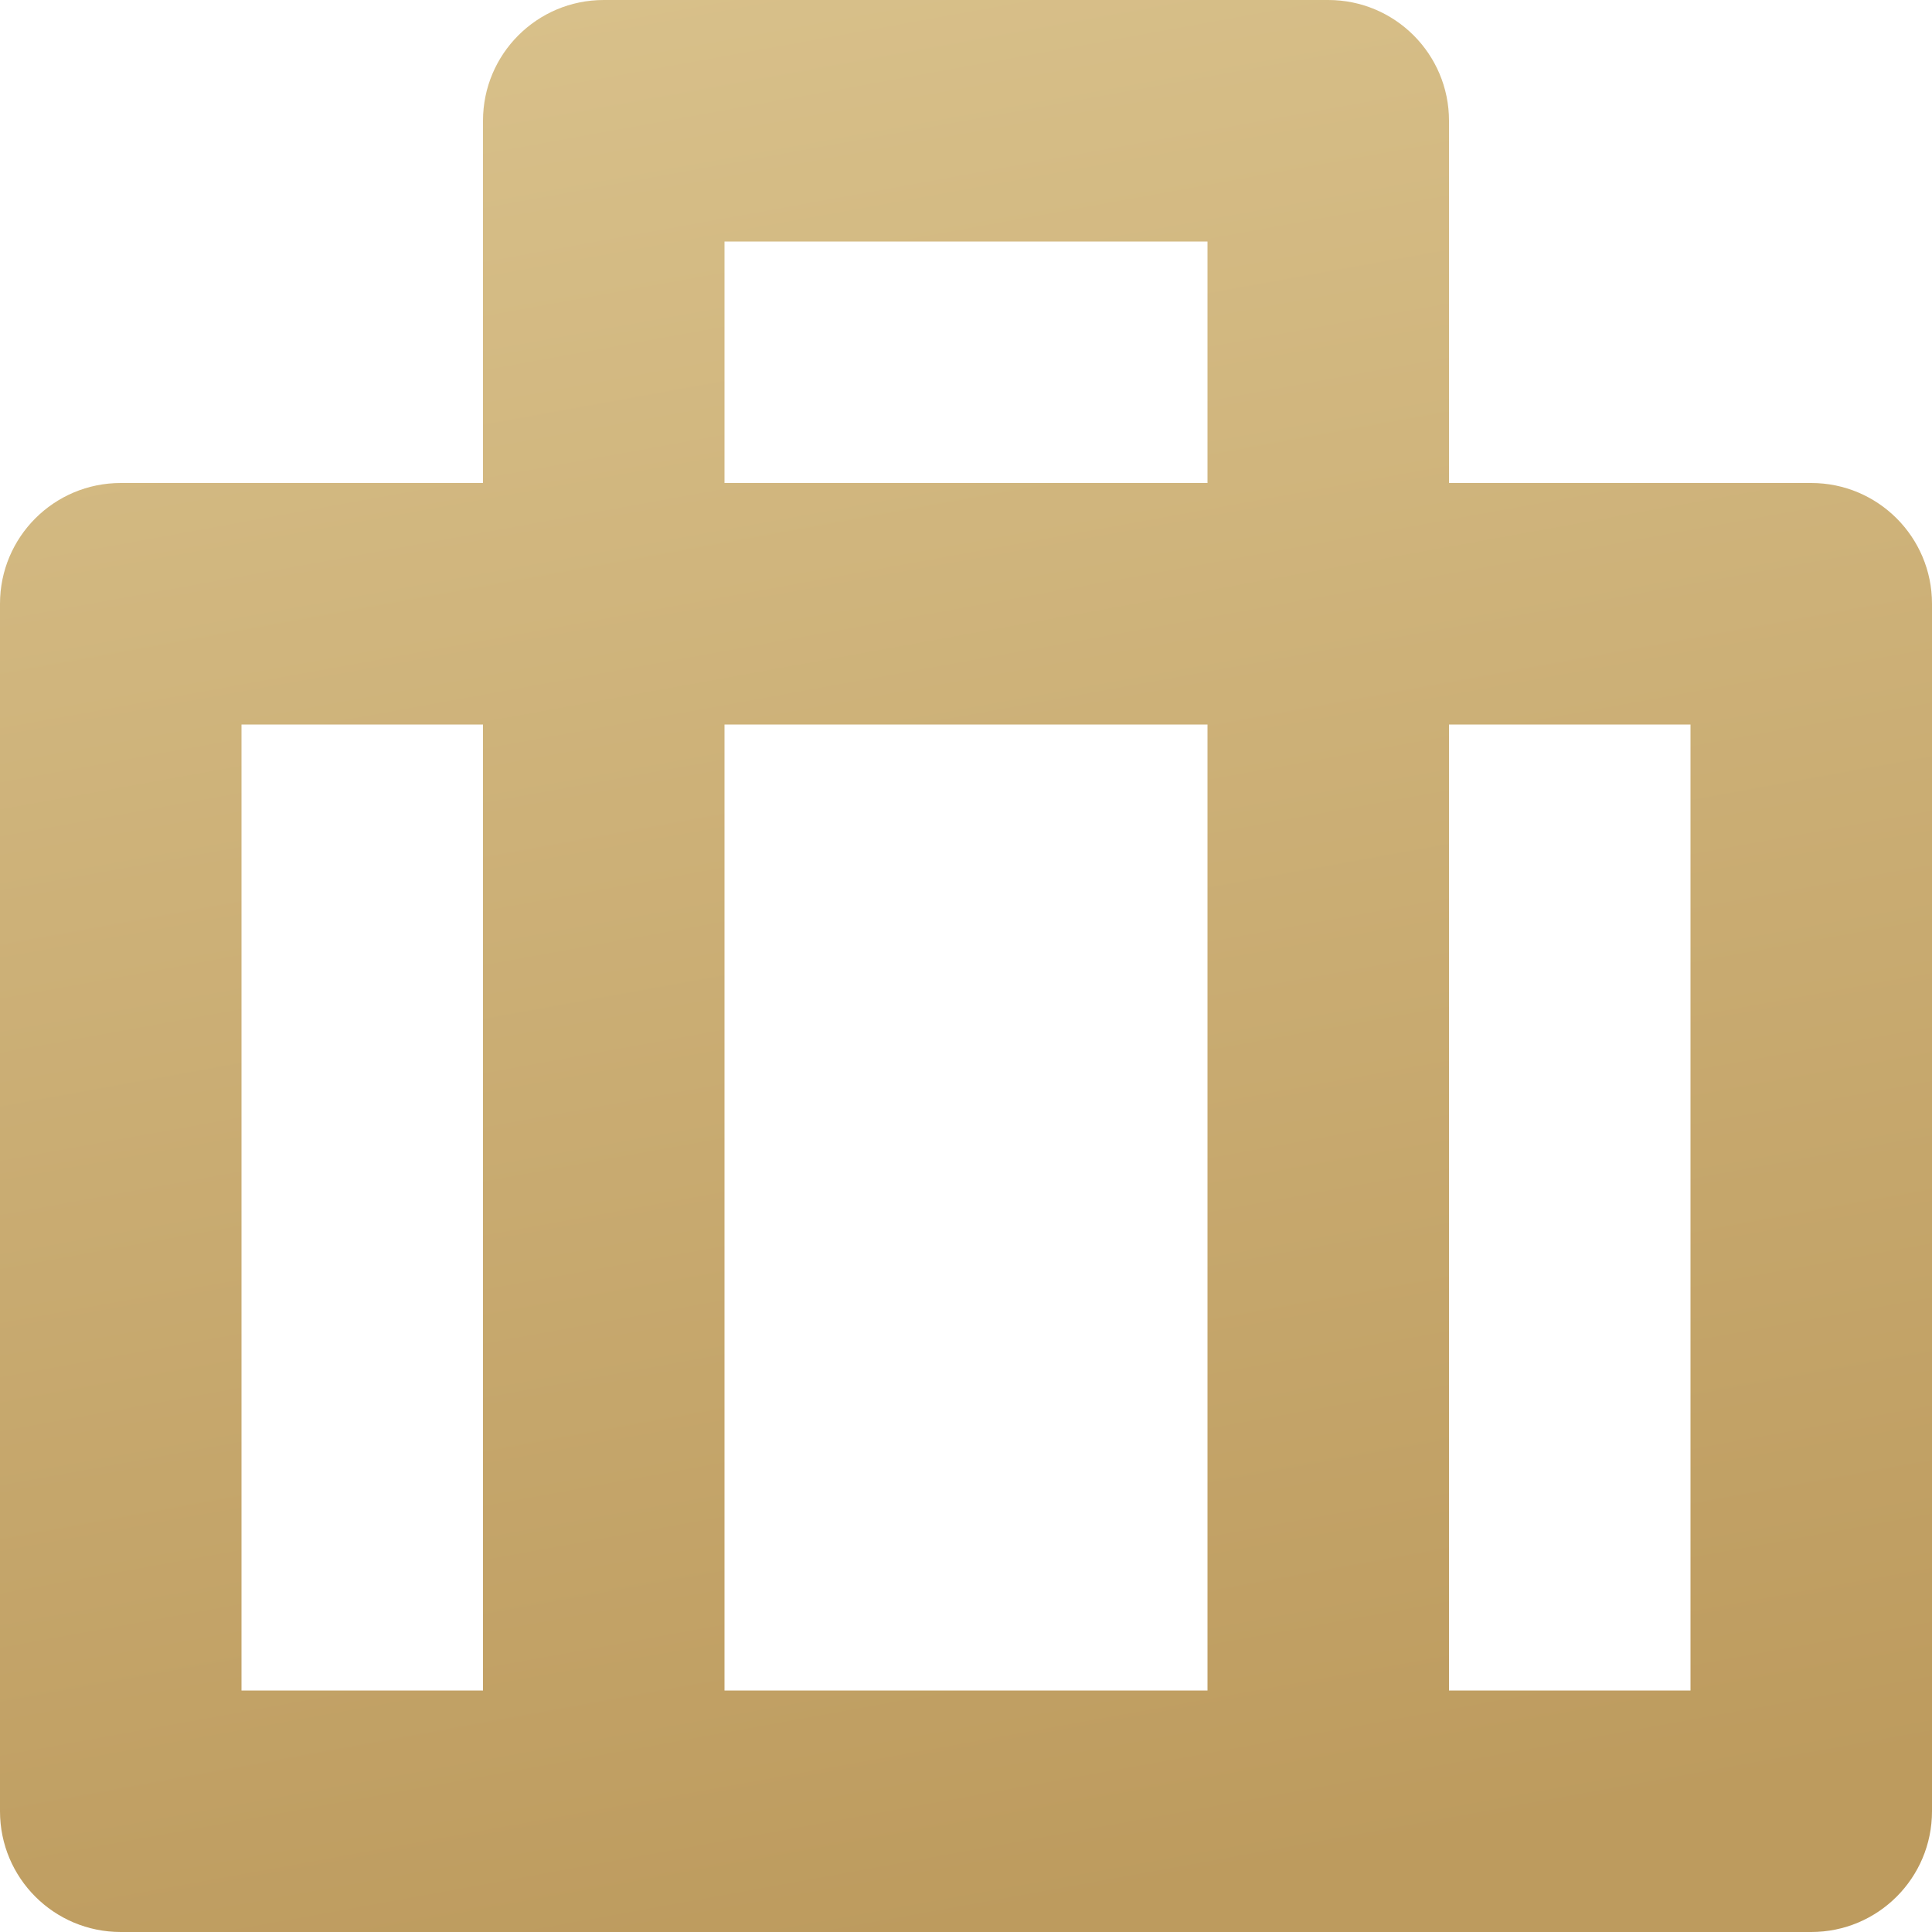
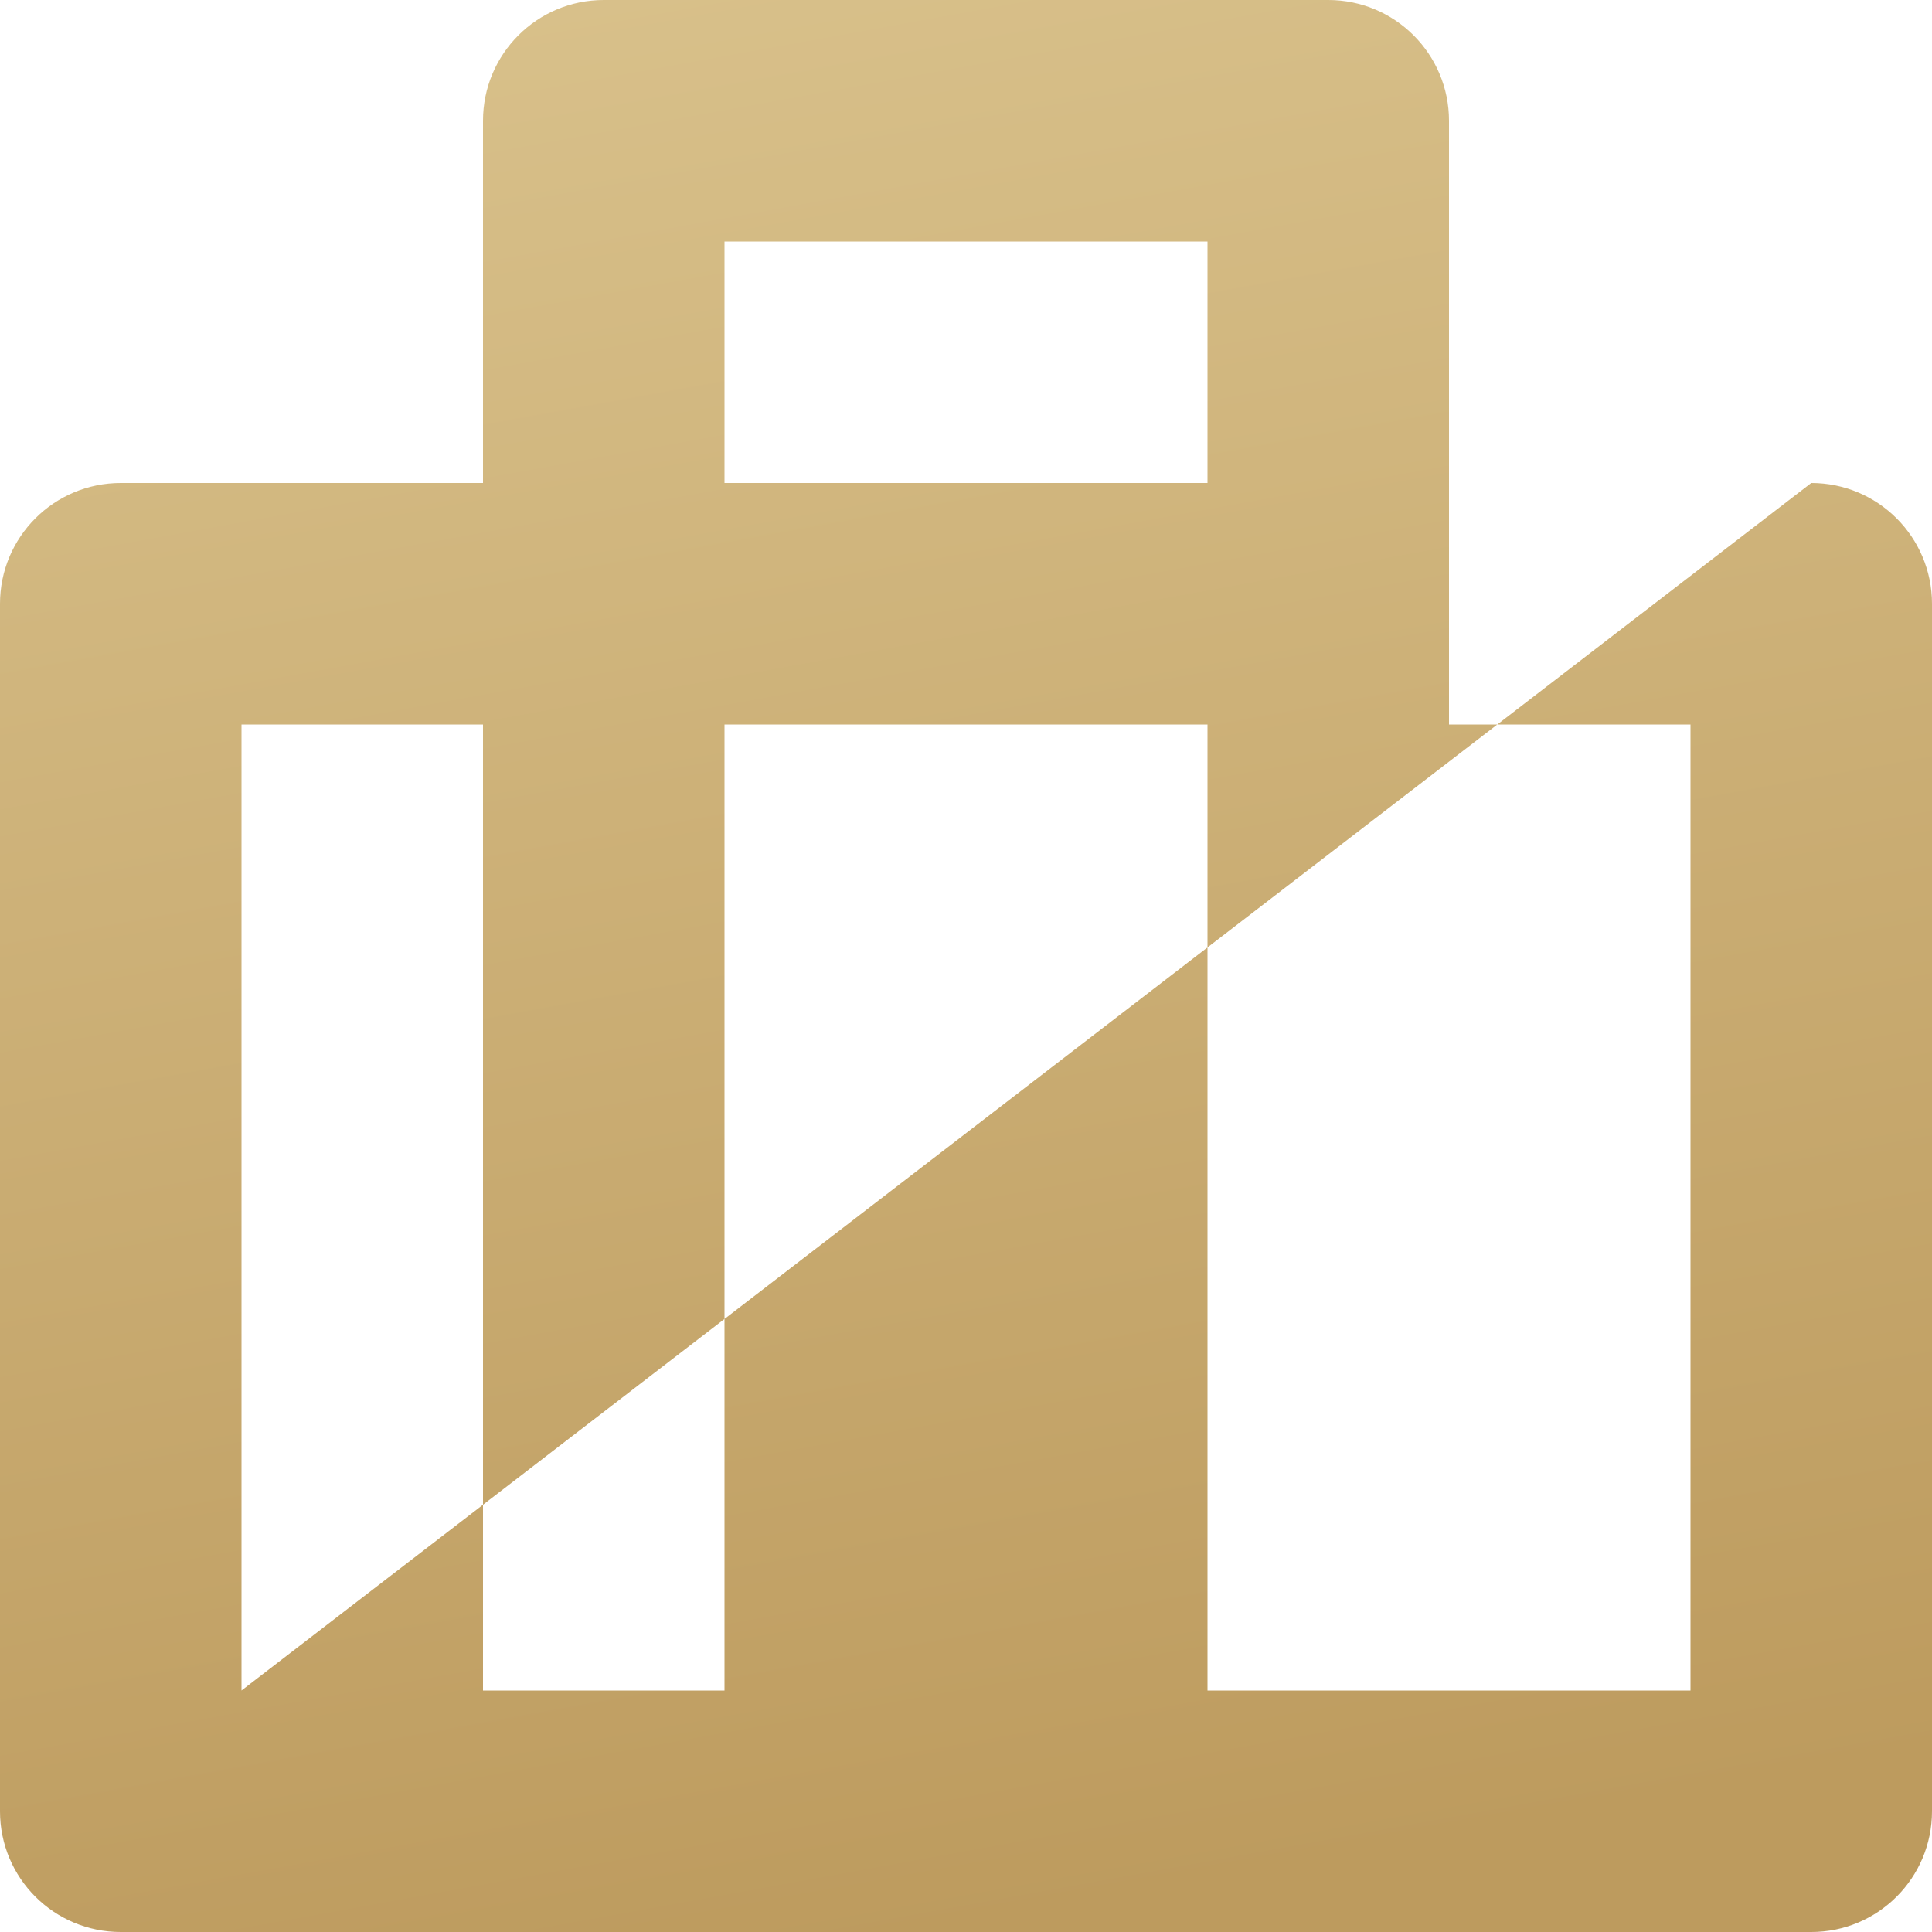
<svg xmlns="http://www.w3.org/2000/svg" width="24" height="24" viewBox="0 0 24 24" fill="none">
-   <path fill-rule="evenodd" clip-rule="evenodd" d="M18 21H21V9H18V21ZM9 6H15V3H9V6ZM9 21H15V9H9V21ZM3 21H6V9H3V21ZM22.5 6H18V1.5C18 0.672 17.329 0 16.5 0H7.5C6.67 0 6 0.672 6 1.5V6H1.5C0.67 6 0 6.672 0 7.5V22.5C0 23.329 0.67 24 1.5 24H22.5C23.329 24 24 23.329 24 22.5V7.5C24 6.672 23.329 6 22.5 6Z" fill="url(#paint0_linear)" />
+   <path fill-rule="evenodd" clip-rule="evenodd" d="M18 21H21V9H18V21ZM9 6H15V3H9V6ZM9 21H15V9H9V21ZM3 21H6V9H3V21ZH18V1.5C18 0.672 17.329 0 16.5 0H7.5C6.67 0 6 0.672 6 1.5V6H1.5C0.67 6 0 6.672 0 7.5V22.5C0 23.329 0.67 24 1.5 24H22.5C23.329 24 24 23.329 24 22.5V7.5C24 6.672 23.329 6 22.5 6Z" fill="url(#paint0_linear)" />
  <defs>
    <linearGradient id="paint0_linear" x1="-9.267" y1="-4.384" x2="-3.607" y2="26.83" gradientUnits="userSpaceOnUse">
      <stop stop-color="#E0CB97" />
      <stop offset="1" stop-color="#BD9B5E" />
    </linearGradient>
  </defs>
</svg>